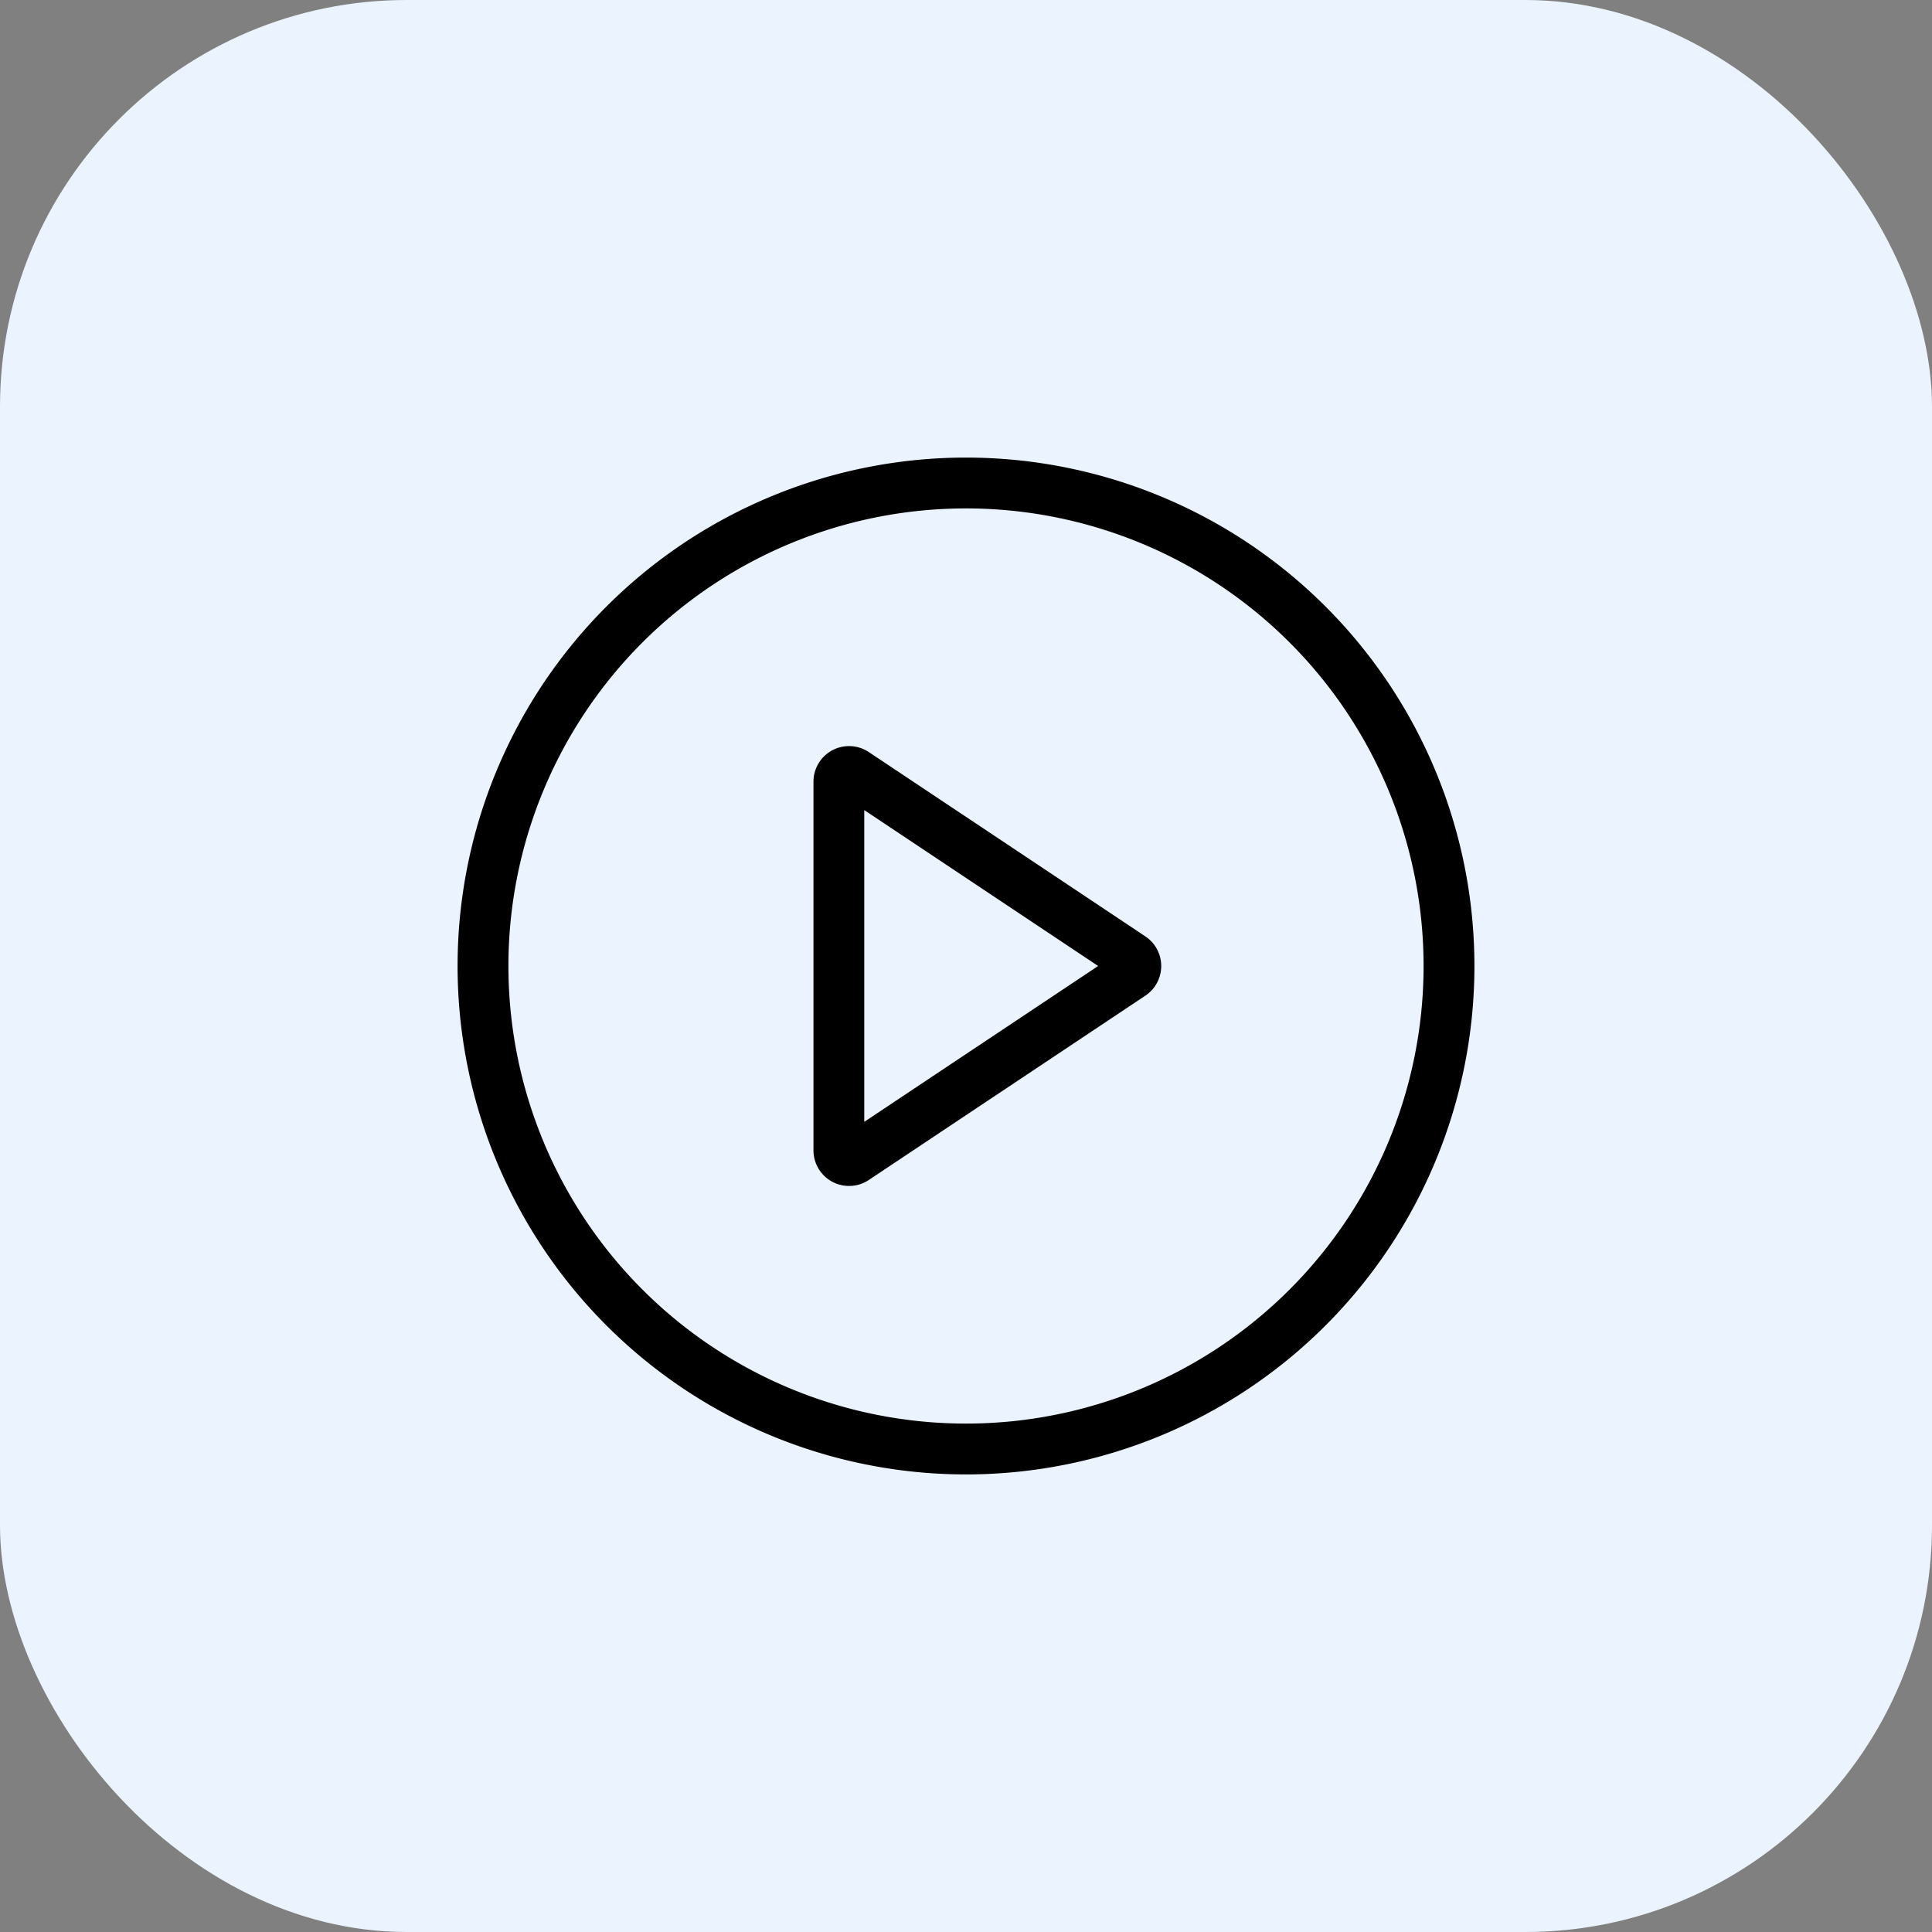
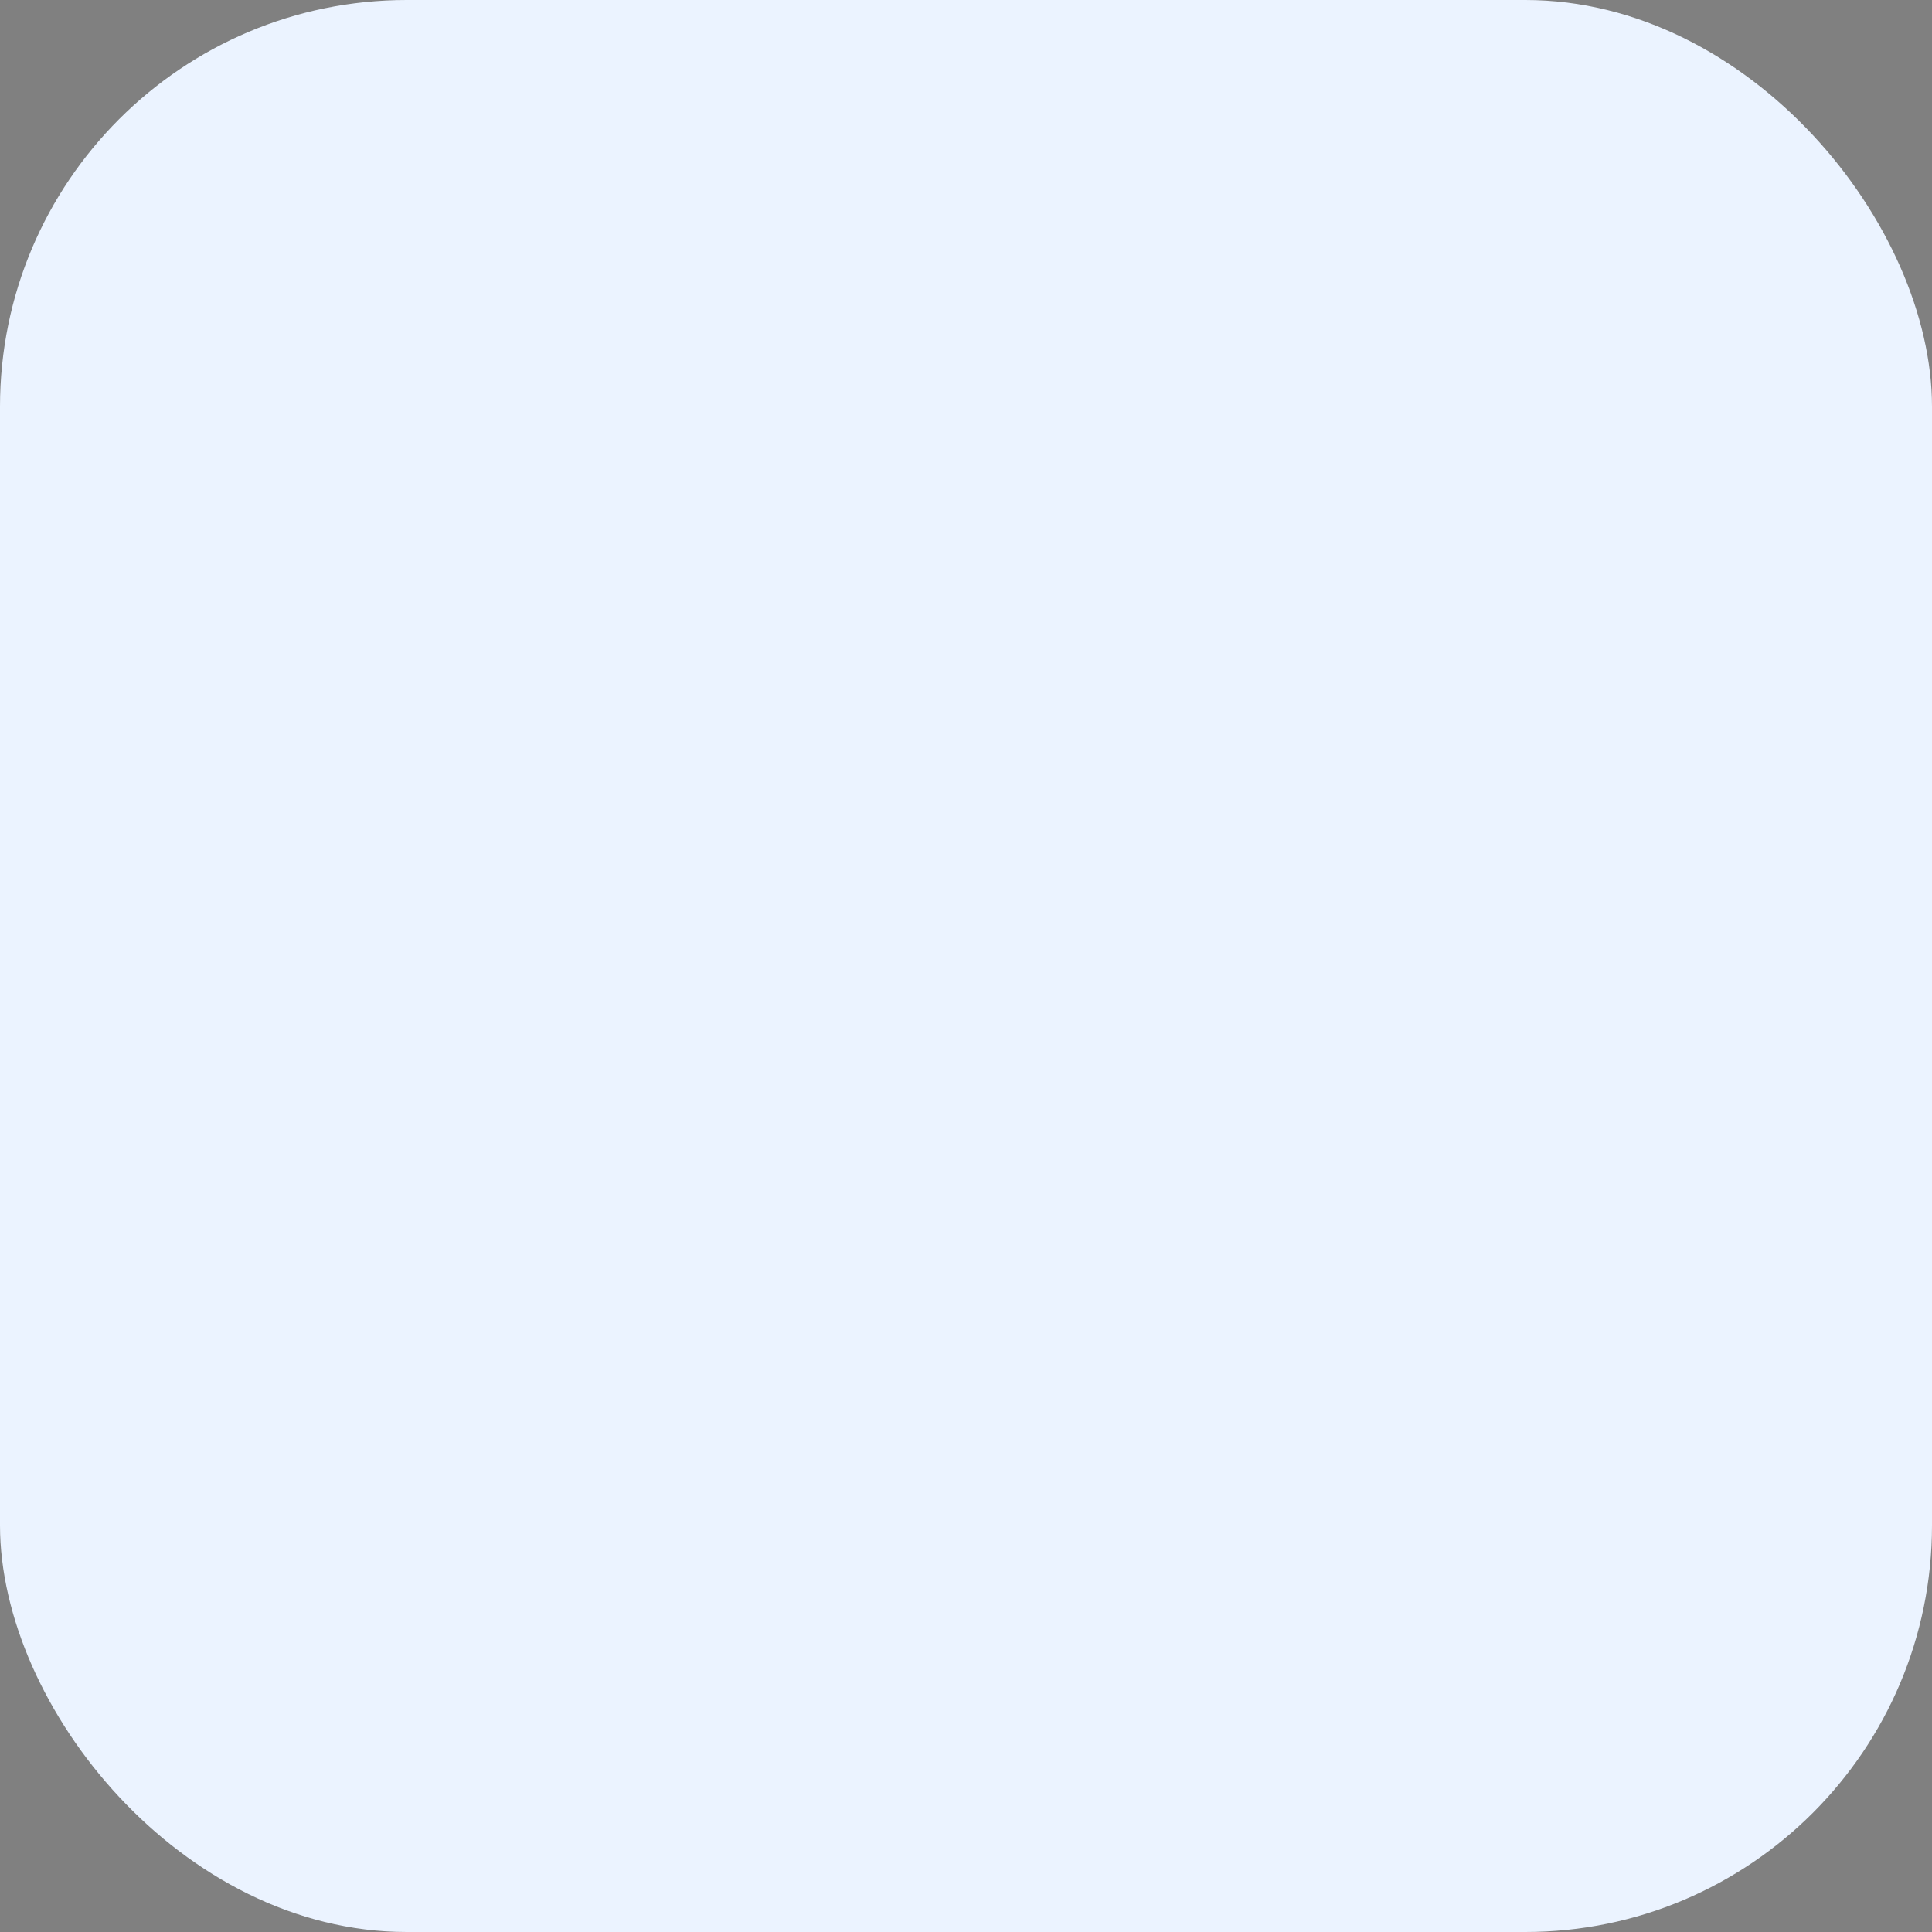
<svg xmlns="http://www.w3.org/2000/svg" width="38" height="38" viewBox="0 0 38 38">
  <rect x="0" y="0" width="38" height="38" fill="#808080" stroke="none" />
  <g id="Group_137757" data-name="Group 137757" transform="translate(-227 -4397.5)">
    <g id="Group_137756" data-name="Group 137756">
      <rect id="Rectangle_36765" data-name="Rectangle 36765" width="38" height="38" rx="8" transform="translate(227 4397.5)" fill="#ebf3ff" />
    </g>
    <g id="play_3_" data-name="play (3)" transform="translate(236 4406.5)">
      <g id="Group_137754" data-name="Group 137754">
-         <path id="Path_188009" data-name="Path 188009" d="M10,19a9,9,0,1,0-9-9A9,9,0,0,0,10,19Zm0,1A10,10,0,1,0,0,10,10,10,0,0,0,10,20Z" fill-rule="evenodd" />
-       </g>
+         </g>
      <g id="Group_137755" data-name="Group 137755" transform="translate(7 5.673)">
-         <path id="Path_188010" data-name="Path 188010" d="M71.931,58.082l-4.6-3.066v6.131Zm.929-.582a.7.7,0,0,1,0,1.165L67.42,62.291a.7.7,0,0,1-1.088-.583V54.456a.7.7,0,0,1,1.088-.582Z" transform="translate(-66.332 -53.755)" fill-rule="evenodd" />
-       </g>
+         </g>
    </g>
  </g>
</svg>